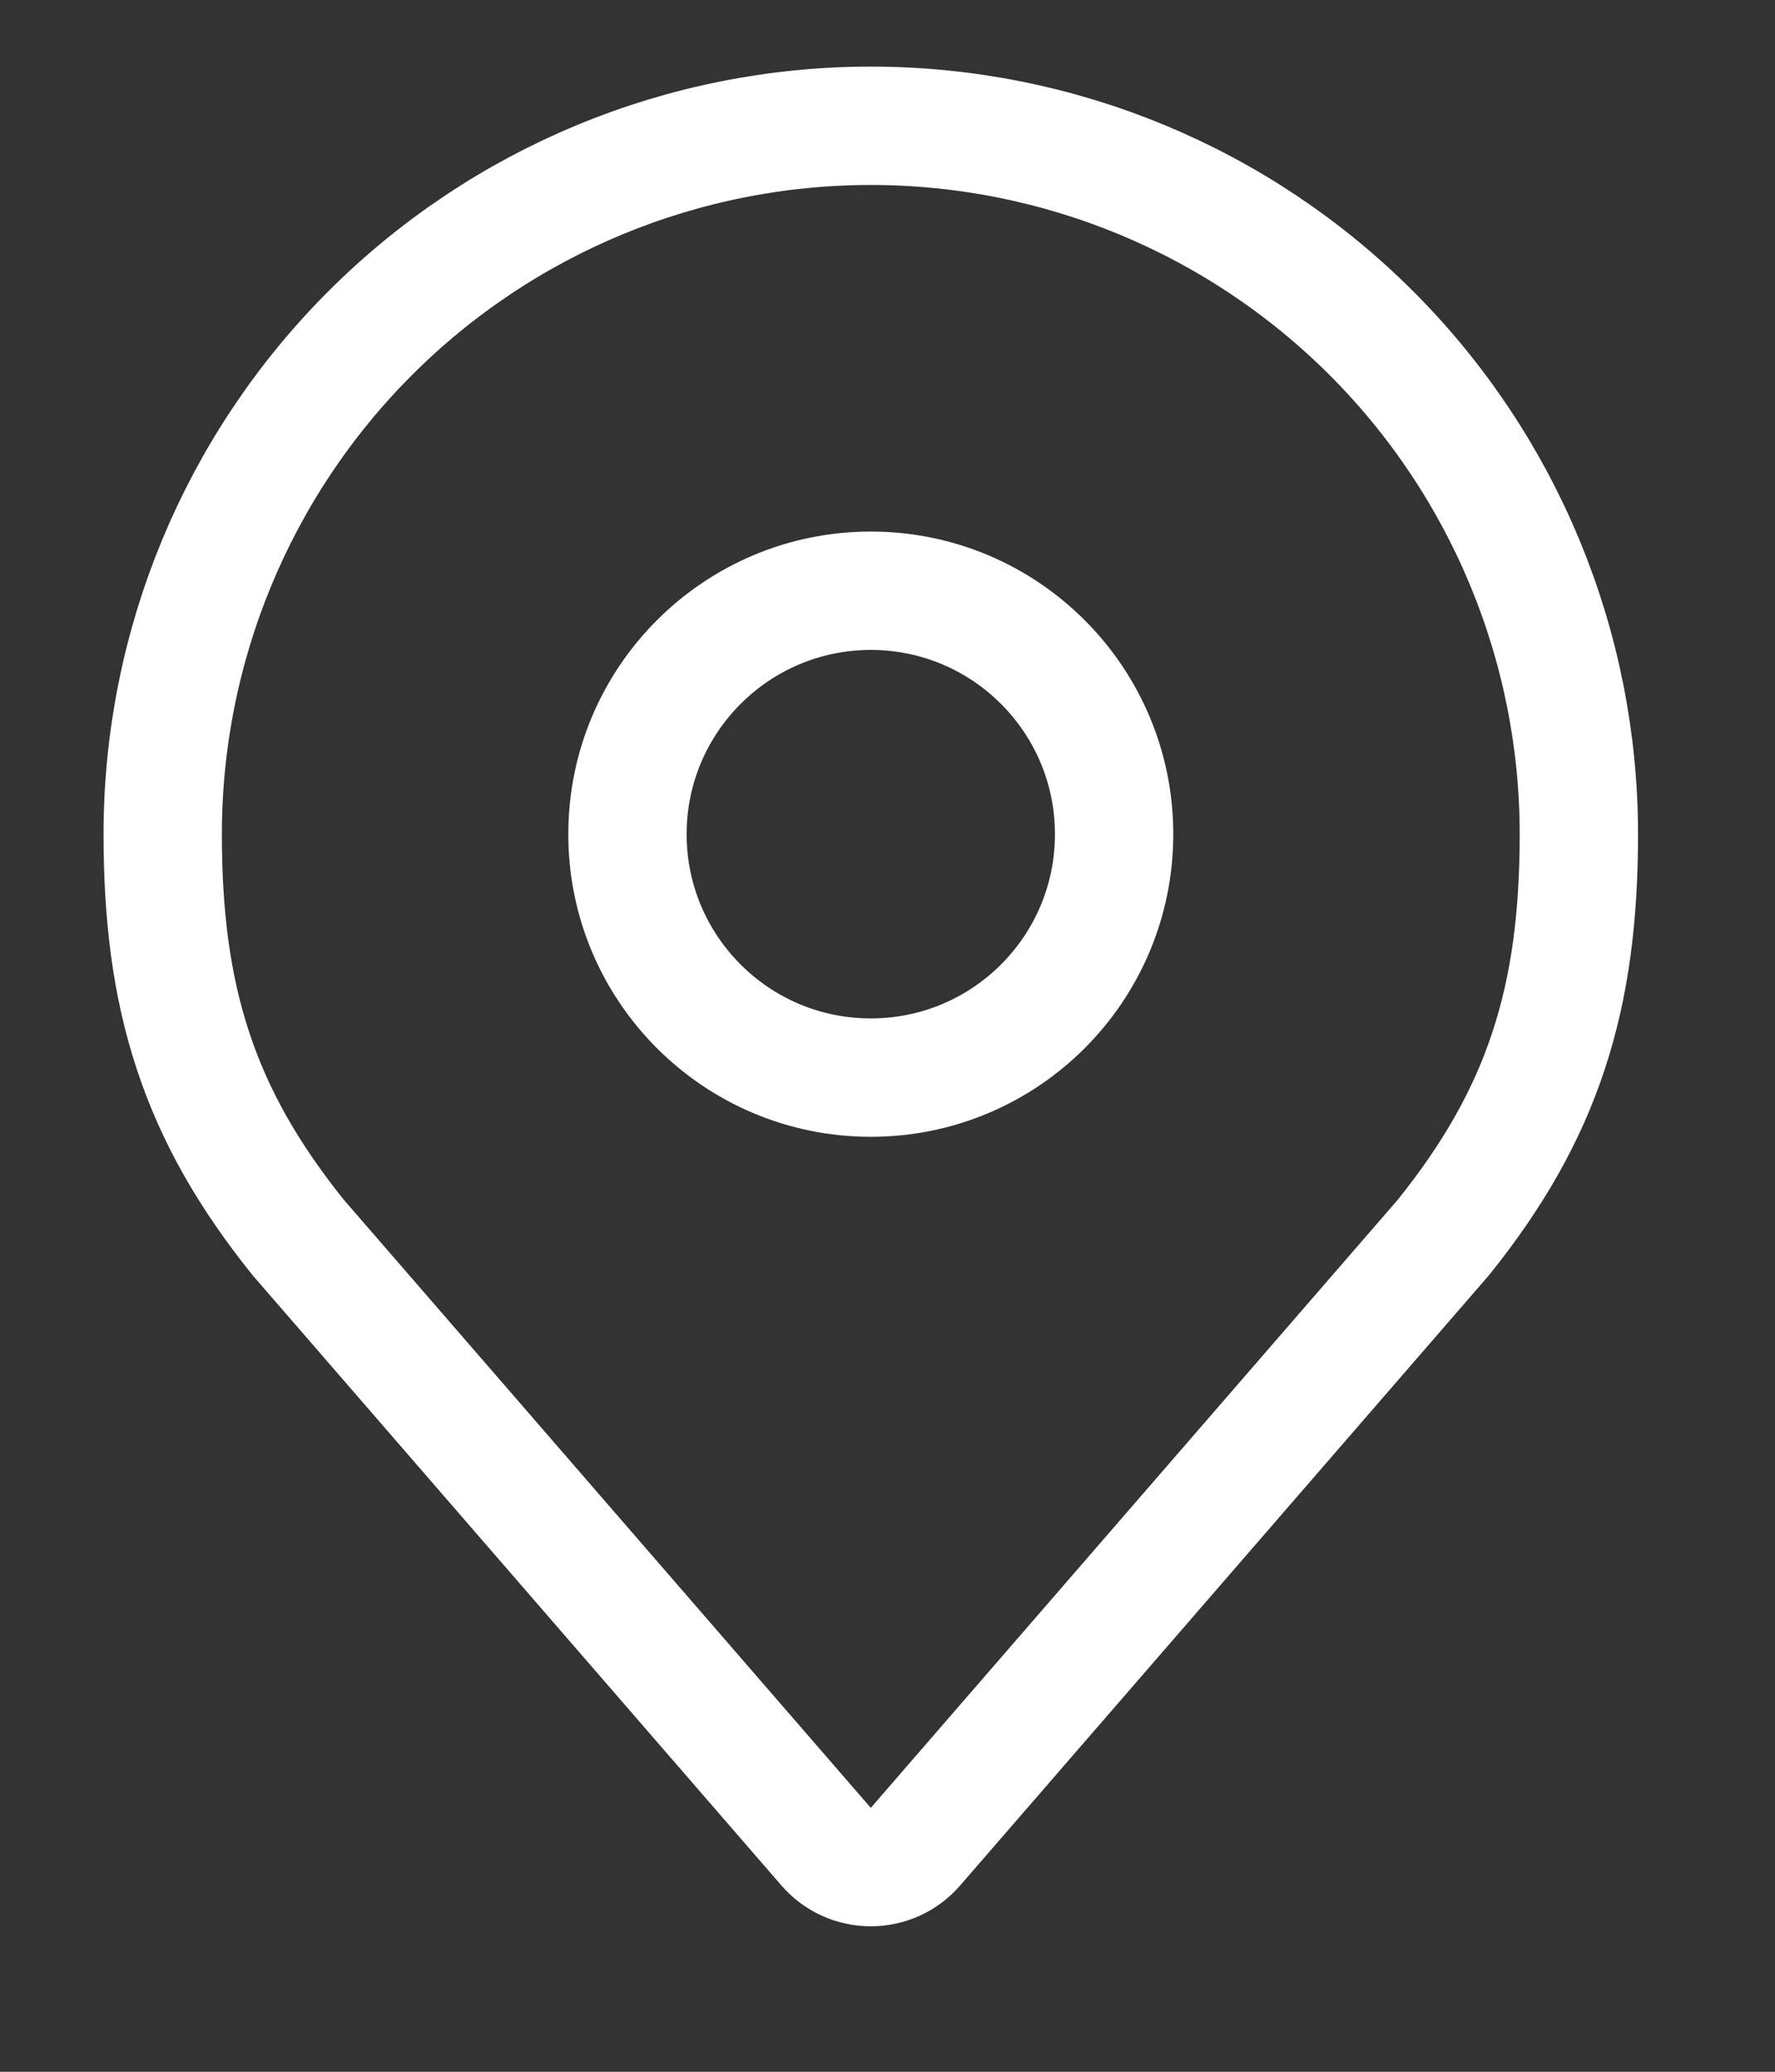
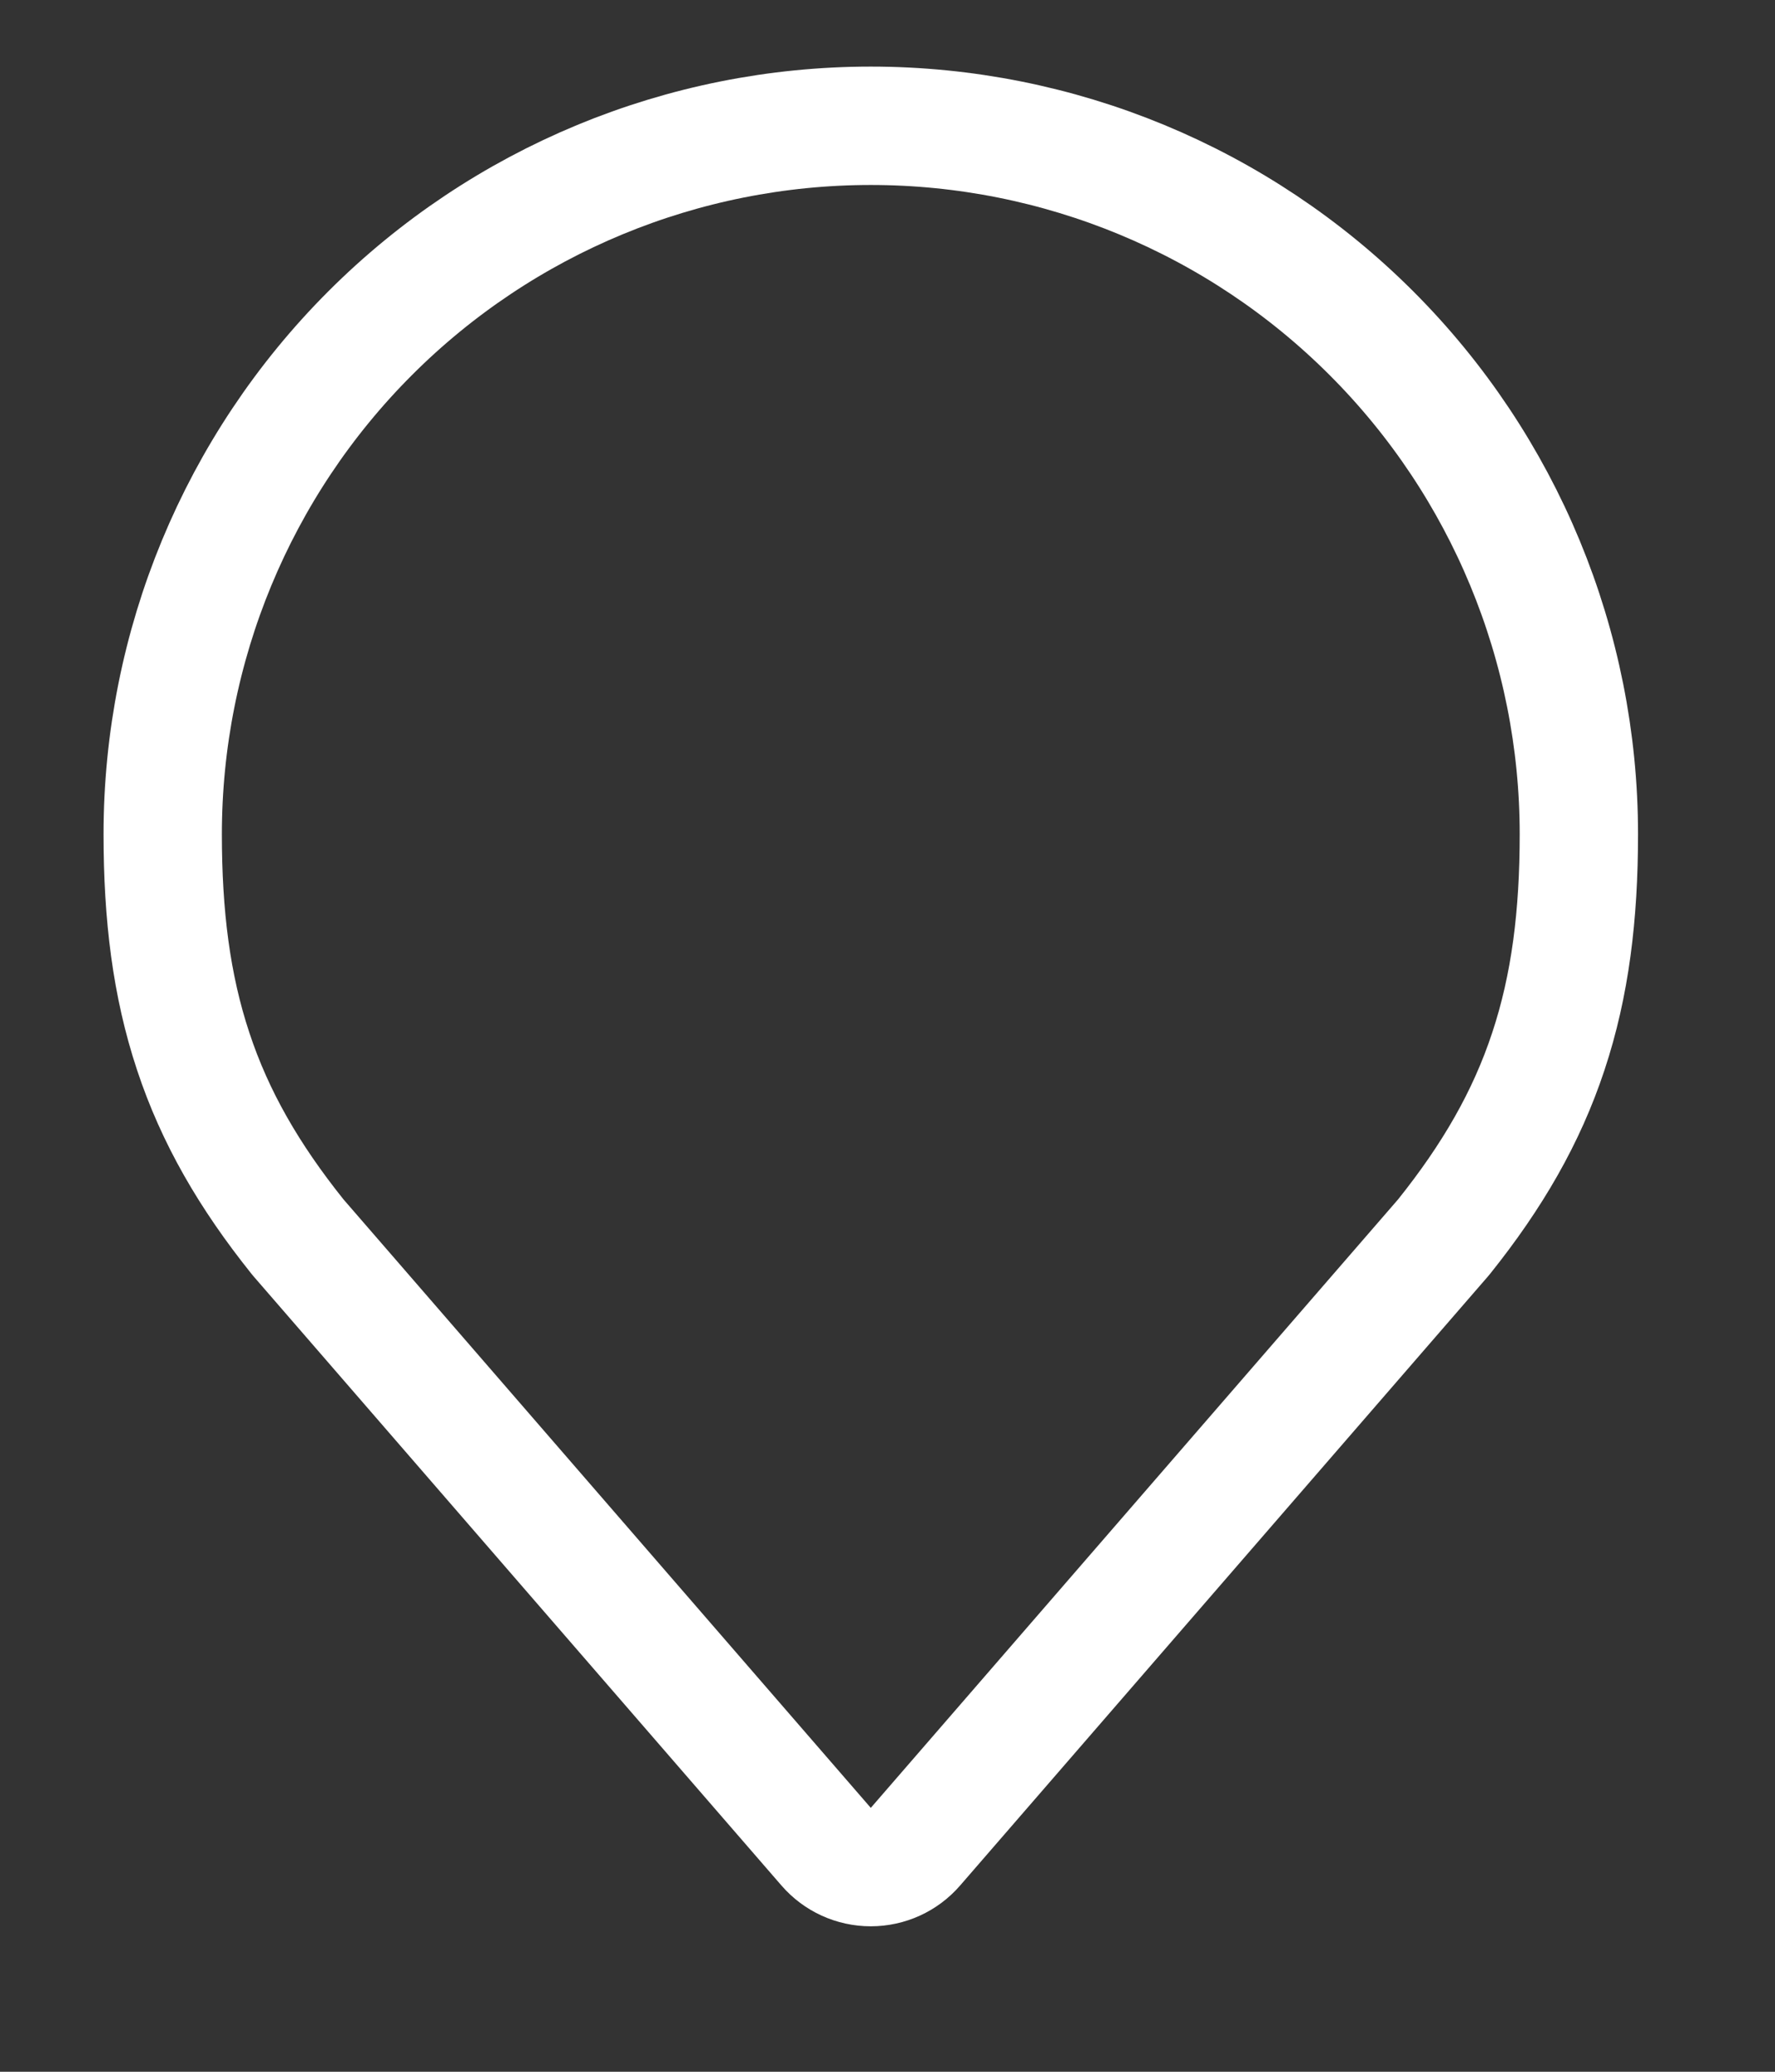
<svg xmlns="http://www.w3.org/2000/svg" width="12" height="14" viewBox="0 0 12 14" fill="none">
  <rect x="0" y="0" width="12" height="14" fill="#333333" stroke="none" />
-   <path d="M5.887 7.282C6.796 7.282 7.532 6.546 7.532 5.637C7.532 4.729 6.796 3.992 5.887 3.992C4.979 3.992 4.242 4.729 4.242 5.637C4.242 6.546 4.979 7.282 5.887 7.282Z" stroke="white" stroke-width="0.8" stroke-linecap="round" stroke-linejoin="round" />
  <path d="M2.01 8.355L2.02 8.367L5.585 12.479C5.661 12.567 5.771 12.617 5.887 12.617C6.003 12.617 6.113 12.567 6.189 12.479L9.754 8.367L9.764 8.355C10.088 7.95 10.32 7.552 10.468 7.104C10.616 6.658 10.674 6.184 10.674 5.637C10.674 4.367 10.17 3.15 9.272 2.252C8.374 1.354 7.157 0.85 5.887 0.85C4.617 0.85 3.4 1.354 2.502 2.252C1.604 3.15 1.1 4.367 1.1 5.637C1.1 6.184 1.158 6.658 1.306 7.104C1.454 7.552 1.686 7.95 2.01 8.355Z" stroke="white" stroke-width="0.8" stroke-linecap="round" stroke-linejoin="round" />
</svg>